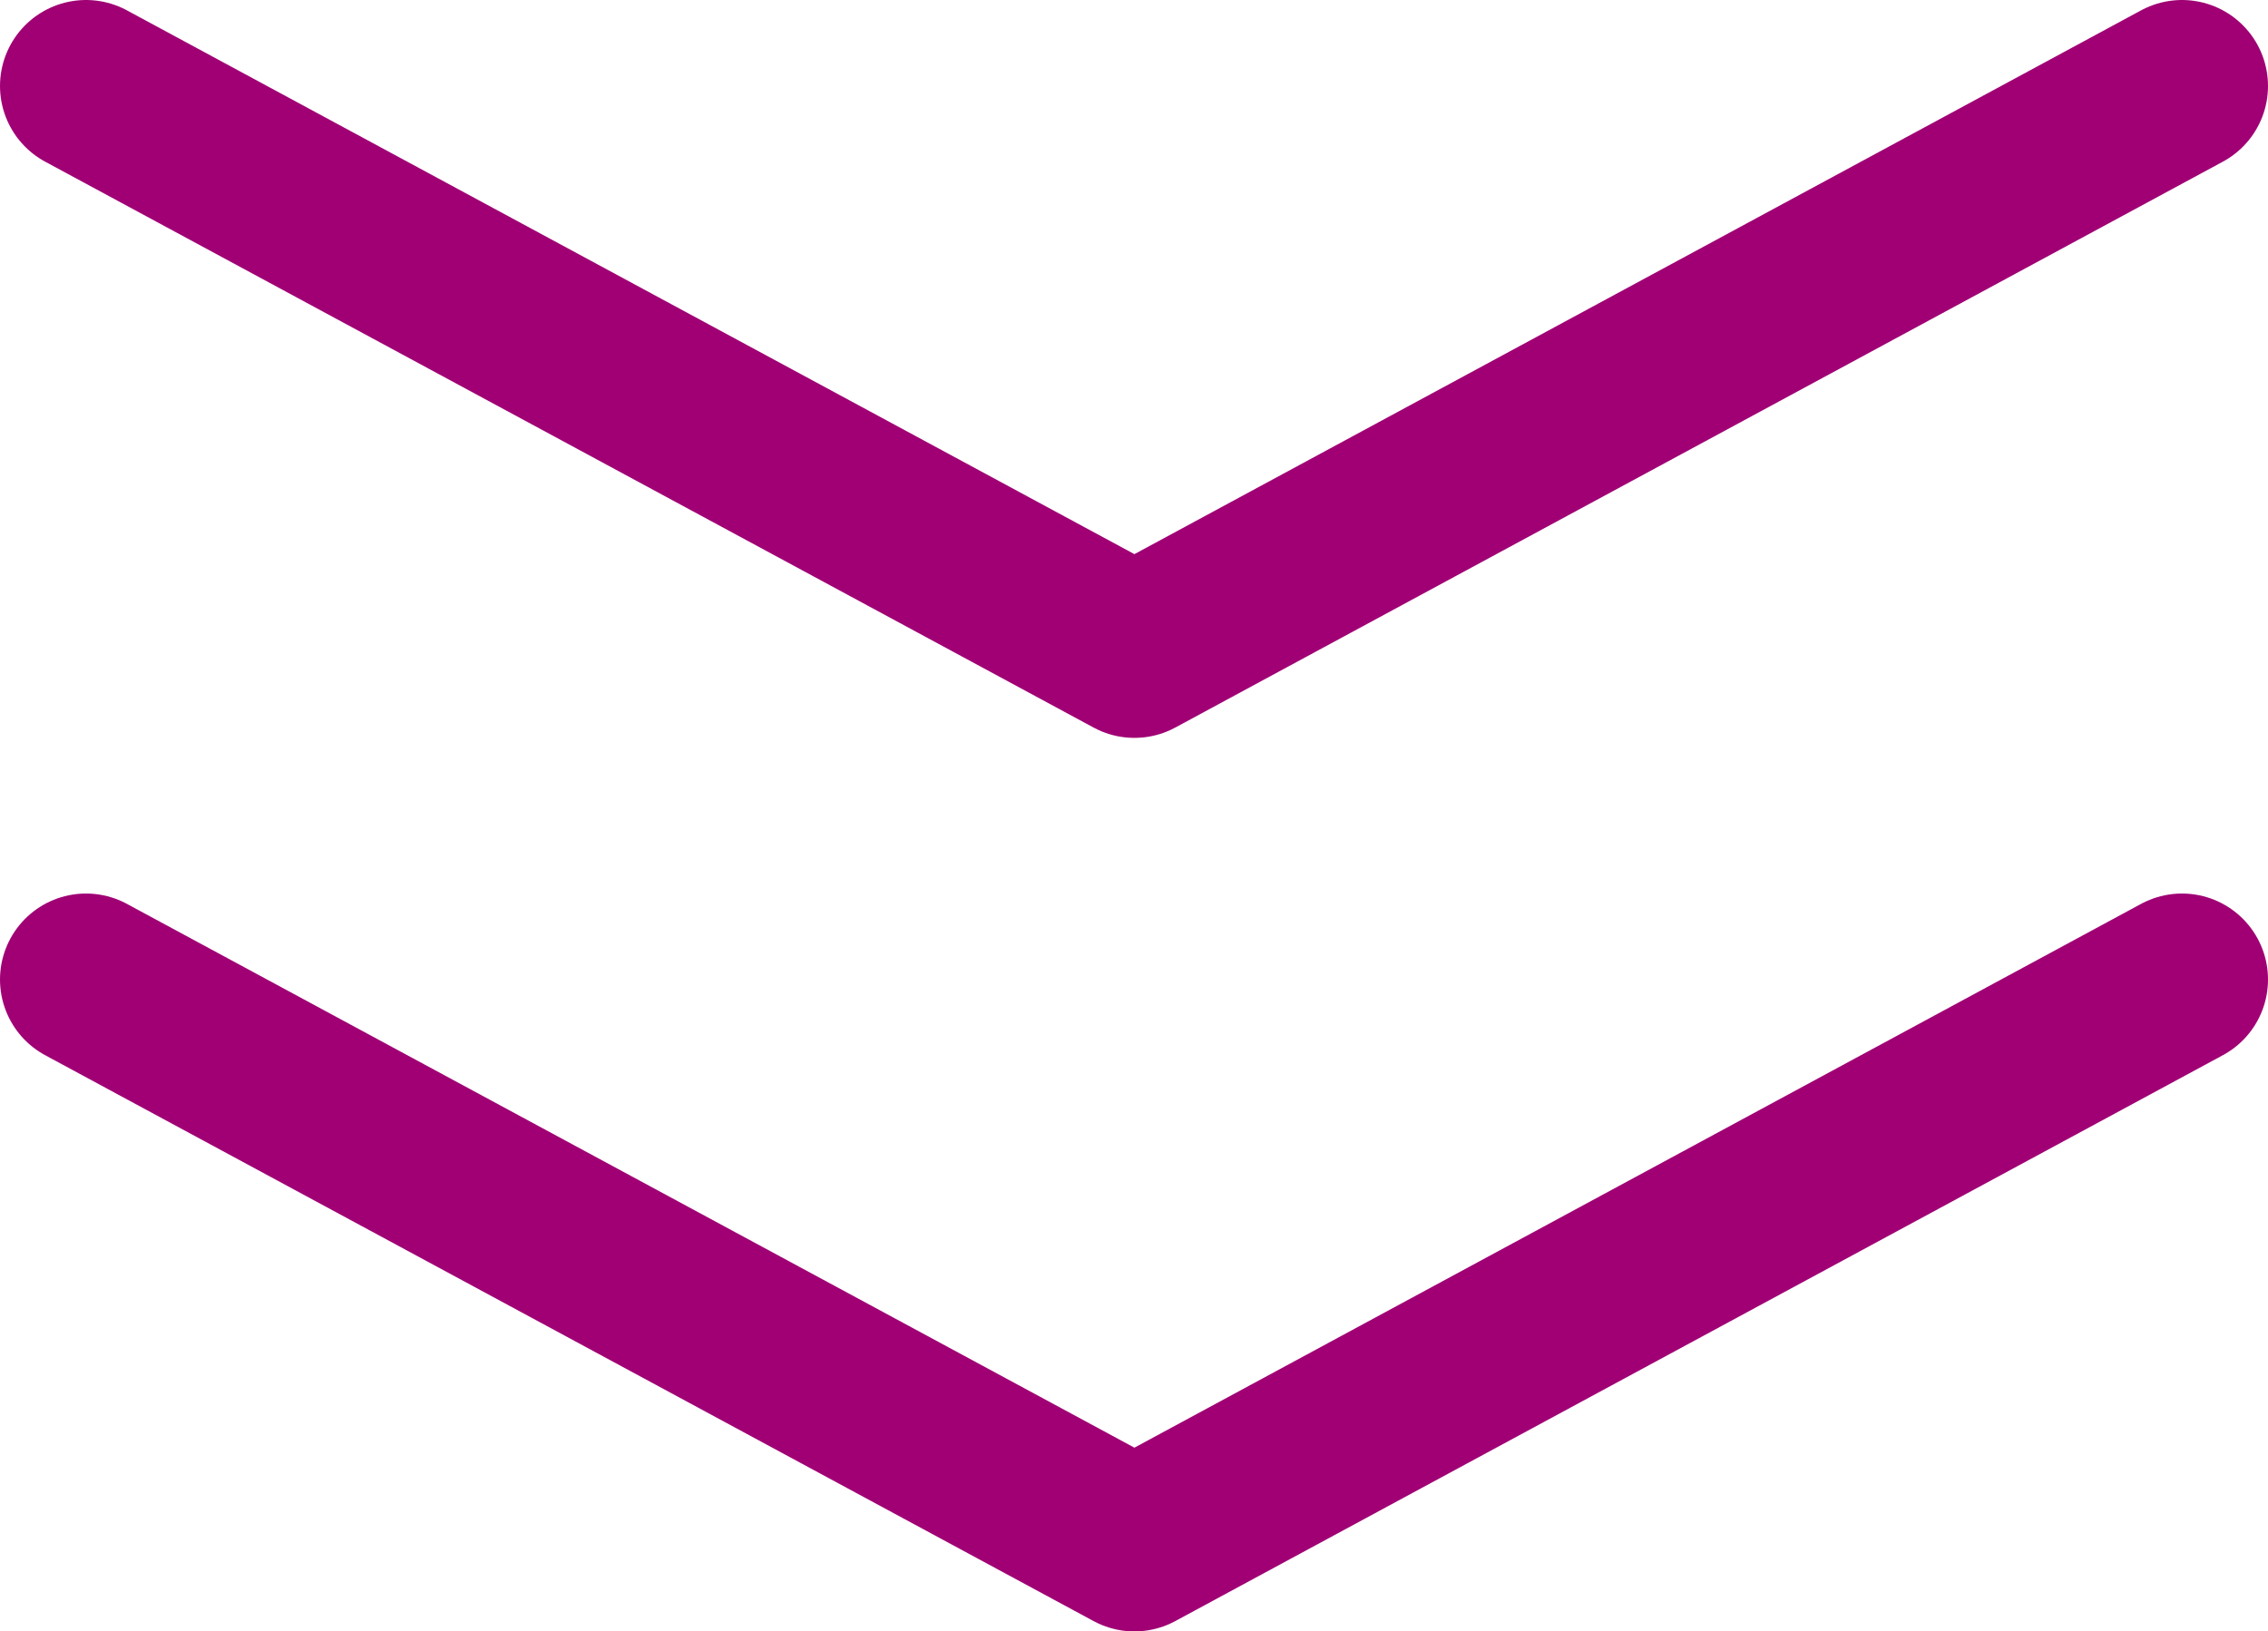
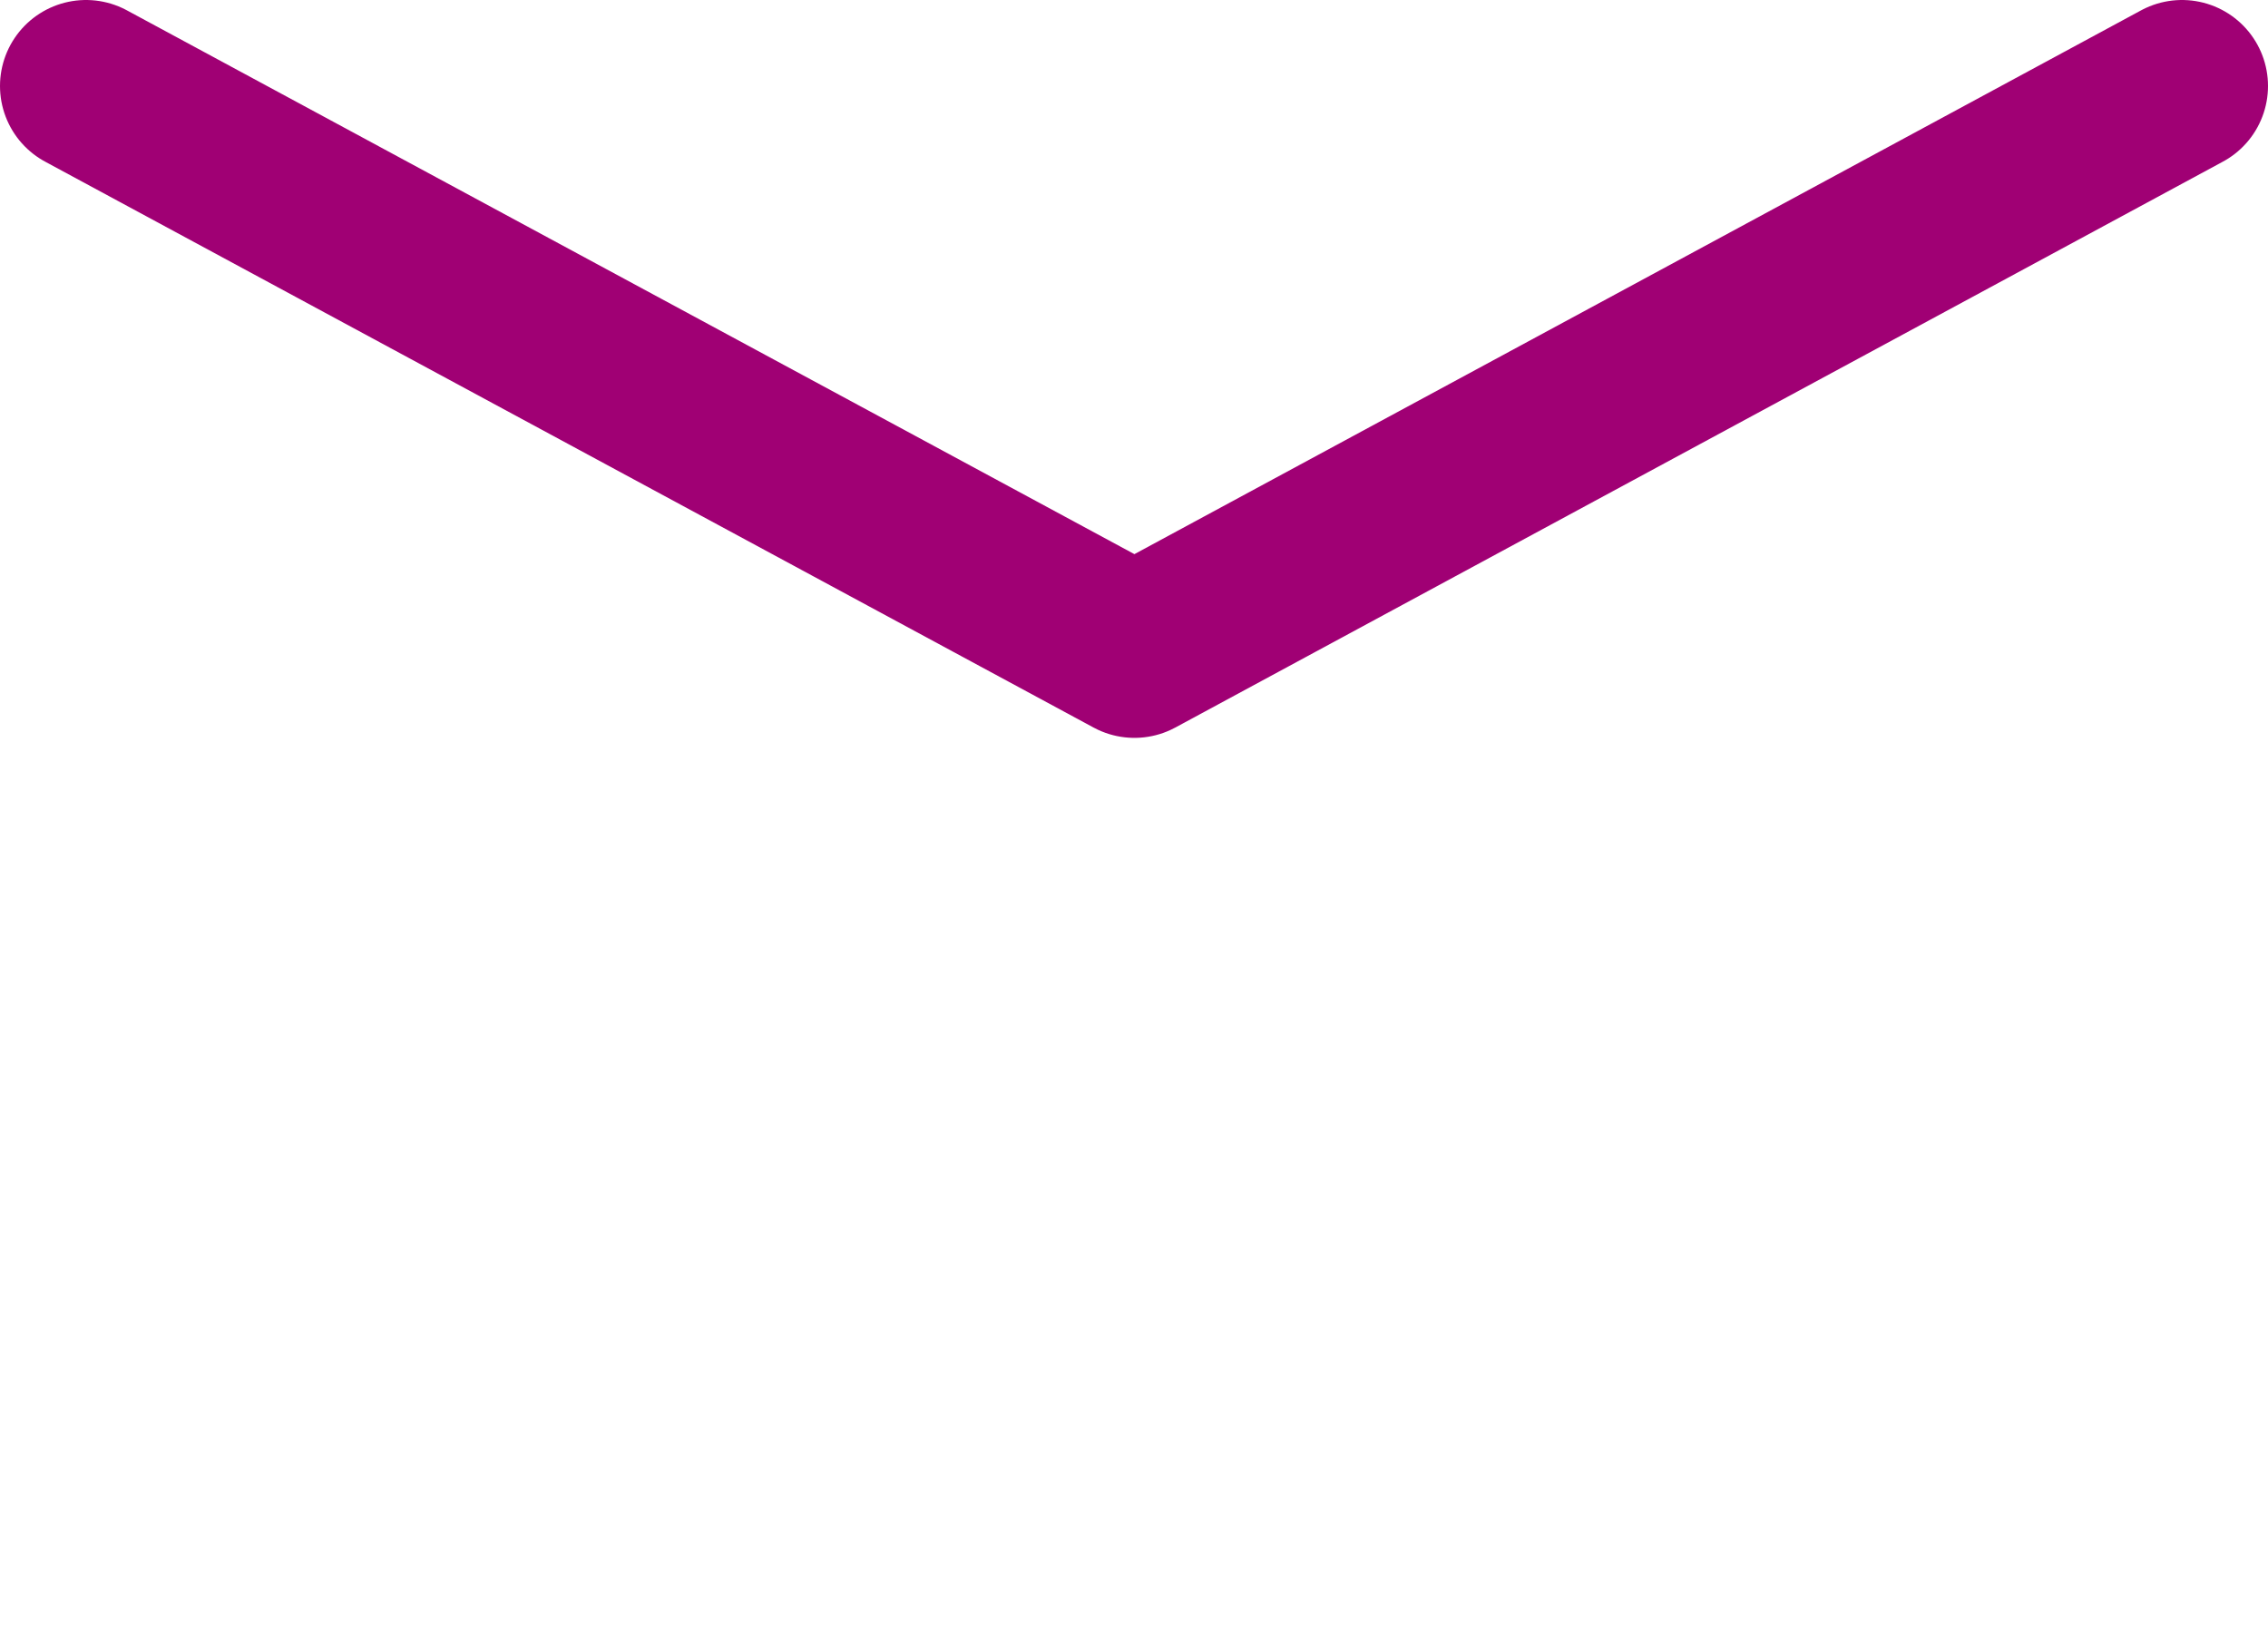
<svg xmlns="http://www.w3.org/2000/svg" id="_レイヤー_2" data-name="レイヤー 2" viewBox="0 0 26.37 18.97">
  <defs>
    <style>
      .cls-1 {
        fill: none;
        stroke: #a00074;
        stroke-linecap: round;
        stroke-linejoin: round;
        stroke-width: 2px;
      }
    </style>
  </defs>
  <g id="DESIGN">
    <g>
-       <polyline class="cls-1" points="25.37 11.39 13.19 17.97 13.19 17.97 1 11.39" />
      <polyline class="cls-1" points="25.37 1 13.19 7.58 13.19 7.58 1 1" />
    </g>
  </g>
</svg>